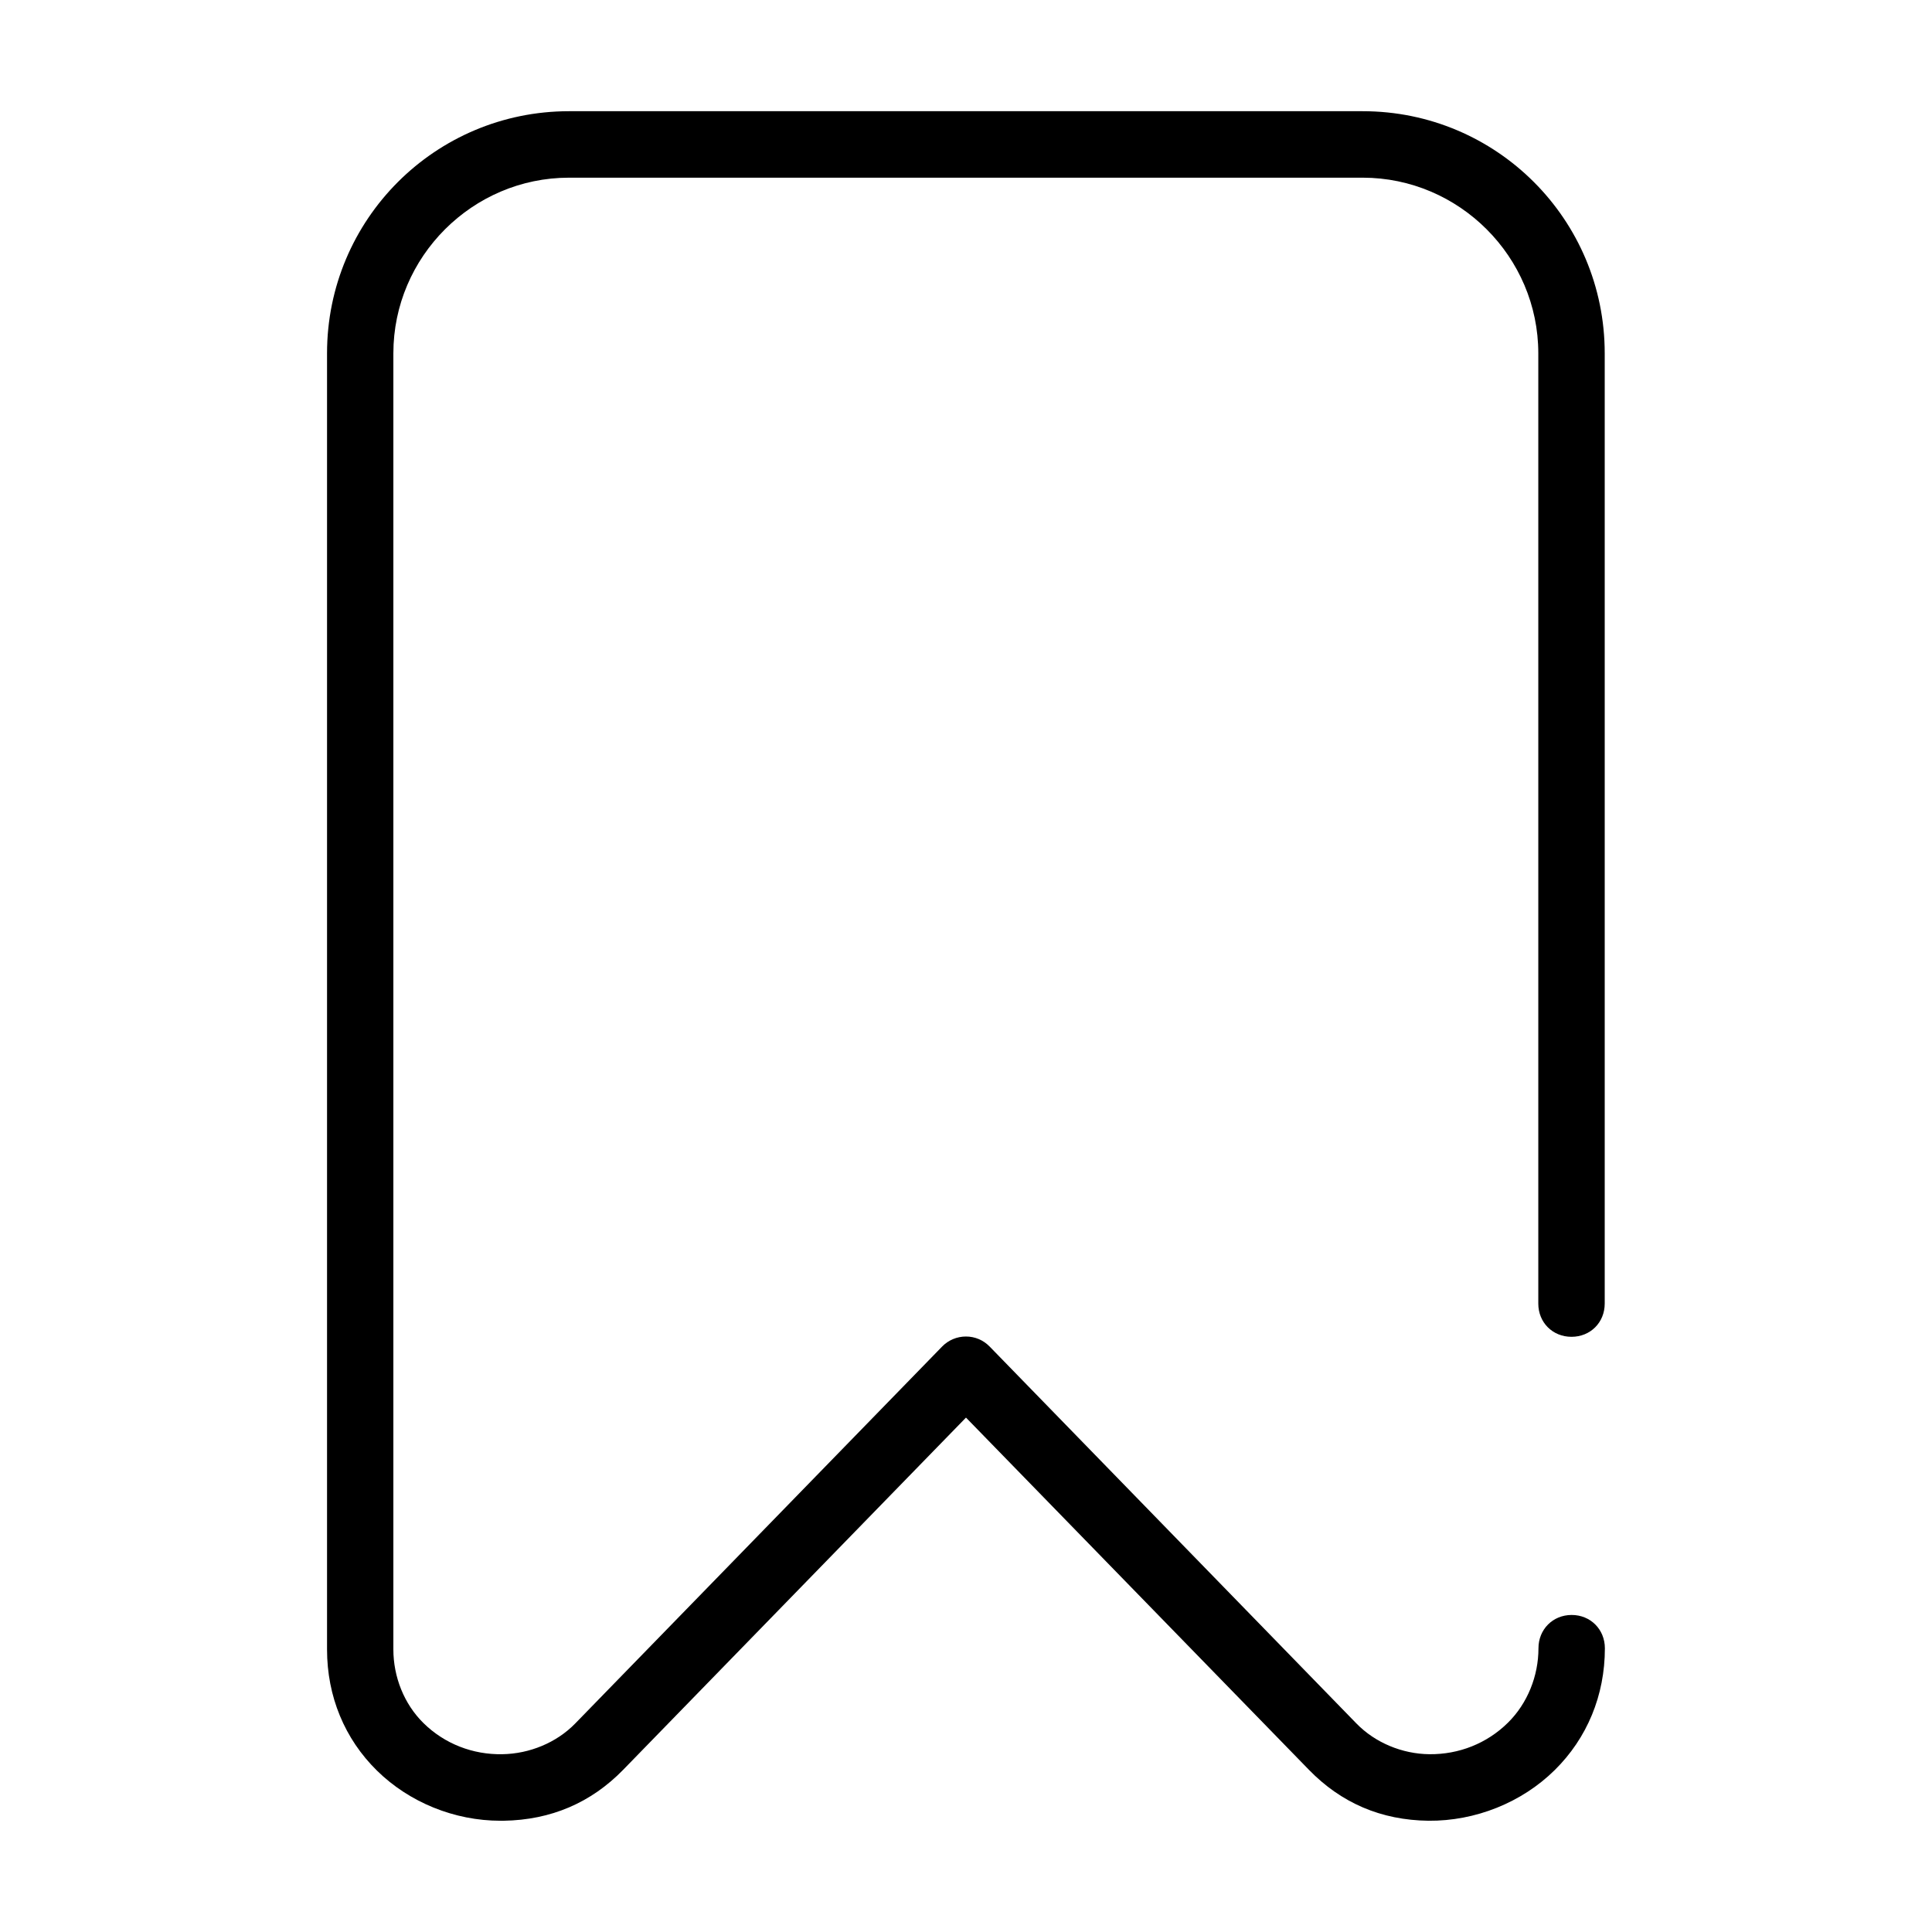
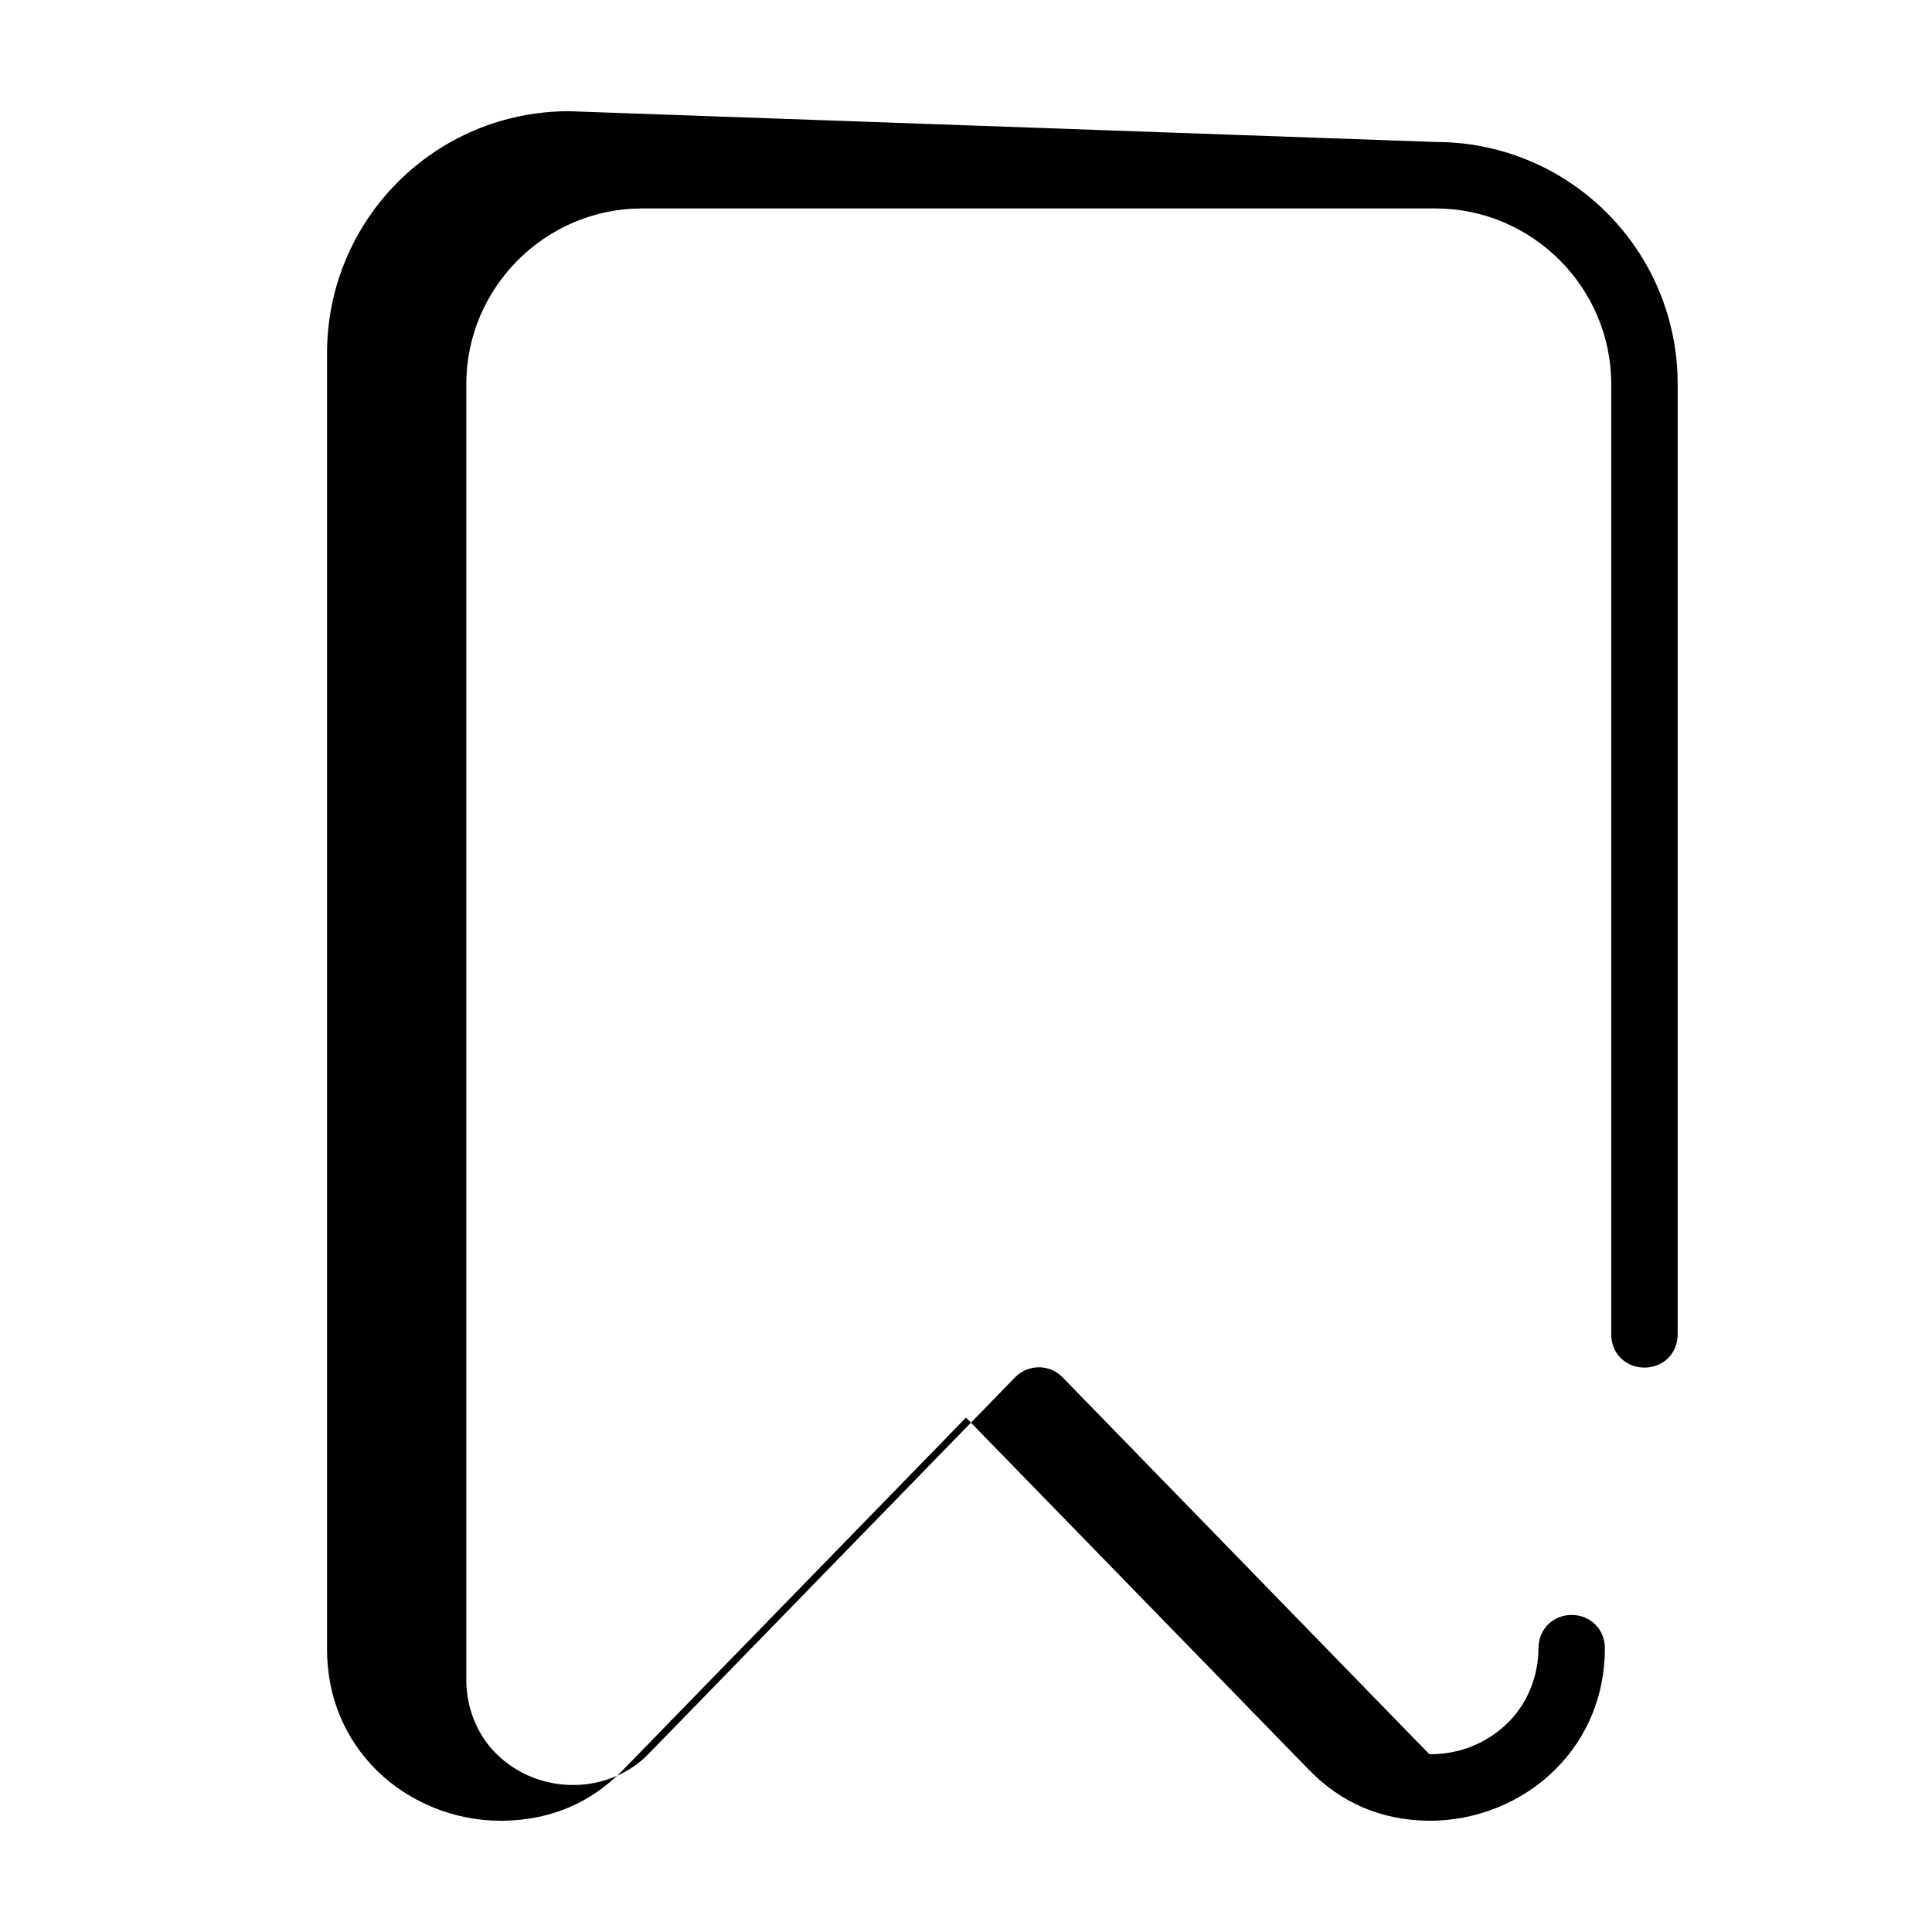
<svg xmlns="http://www.w3.org/2000/svg" fill="#000000" width="800px" height="800px" version="1.1" viewBox="144 144 512 512">
-   <path d="m294.81 173.47c-35.473 0-64.141 28.688-64.141 64.156v343.5c0 12.453 4.676 23.695 13.227 32.102 8.566 8.422 20.547 13.289 32.73 13.289h0.836c12.578-0.203 23.191-4.785 31.691-13.508l90.844-93.332 90.875 93.332c8.582 8.816 19.145 13.352 31.691 13.508 12.406 0.109 24.719-4.801 33.457-13.43 8.582-8.469 13.289-19.789 13.289-32.273 0-5.008-3.809-8.832-8.801-8.832-4.992 0-8.801 3.824-8.801 8.832 0 7.352-2.914 14.609-8.078 19.711-5.59 5.527-13.035 8.438-20.812 8.359h-0.031c-7.148-0.078-14.328-3.008-19.332-8.156l-97.188-99.879c-1.668-1.715-3.906-2.66-6.281-2.66-2.379 0-4.66 0.961-6.312 2.66l-97.219 99.879c-4.992 5.133-12.137 8.031-19.301 8.156-7.84 0.156-15.352-2.754-20.926-8.25-5.148-5.055-7.981-12.266-7.981-19.508v-343.5c0-25.566 20.973-46.539 46.539-46.539h210.34c25.566 0 46.539 20.973 46.539 46.539v251.84c0 5.008 3.793 8.801 8.801 8.801s8.801-3.793 8.801-8.801v-251.84c0-35.473-28.668-64.156-64.141-64.156z" />
+   <path d="m294.81 173.47c-35.473 0-64.141 28.688-64.141 64.156v343.5c0 12.453 4.676 23.695 13.227 32.102 8.566 8.422 20.547 13.289 32.73 13.289h0.836c12.578-0.203 23.191-4.785 31.691-13.508l90.844-93.332 90.875 93.332c8.582 8.816 19.145 13.352 31.691 13.508 12.406 0.109 24.719-4.801 33.457-13.43 8.582-8.469 13.289-19.789 13.289-32.273 0-5.008-3.809-8.832-8.801-8.832-4.992 0-8.801 3.824-8.801 8.832 0 7.352-2.914 14.609-8.078 19.711-5.59 5.527-13.035 8.438-20.812 8.359h-0.031l-97.188-99.879c-1.668-1.715-3.906-2.66-6.281-2.66-2.379 0-4.66 0.961-6.312 2.66l-97.219 99.879c-4.992 5.133-12.137 8.031-19.301 8.156-7.84 0.156-15.352-2.754-20.926-8.25-5.148-5.055-7.981-12.266-7.981-19.508v-343.5c0-25.566 20.973-46.539 46.539-46.539h210.34c25.566 0 46.539 20.973 46.539 46.539v251.84c0 5.008 3.793 8.801 8.801 8.801s8.801-3.793 8.801-8.801v-251.84c0-35.473-28.668-64.156-64.141-64.156z" />
</svg>